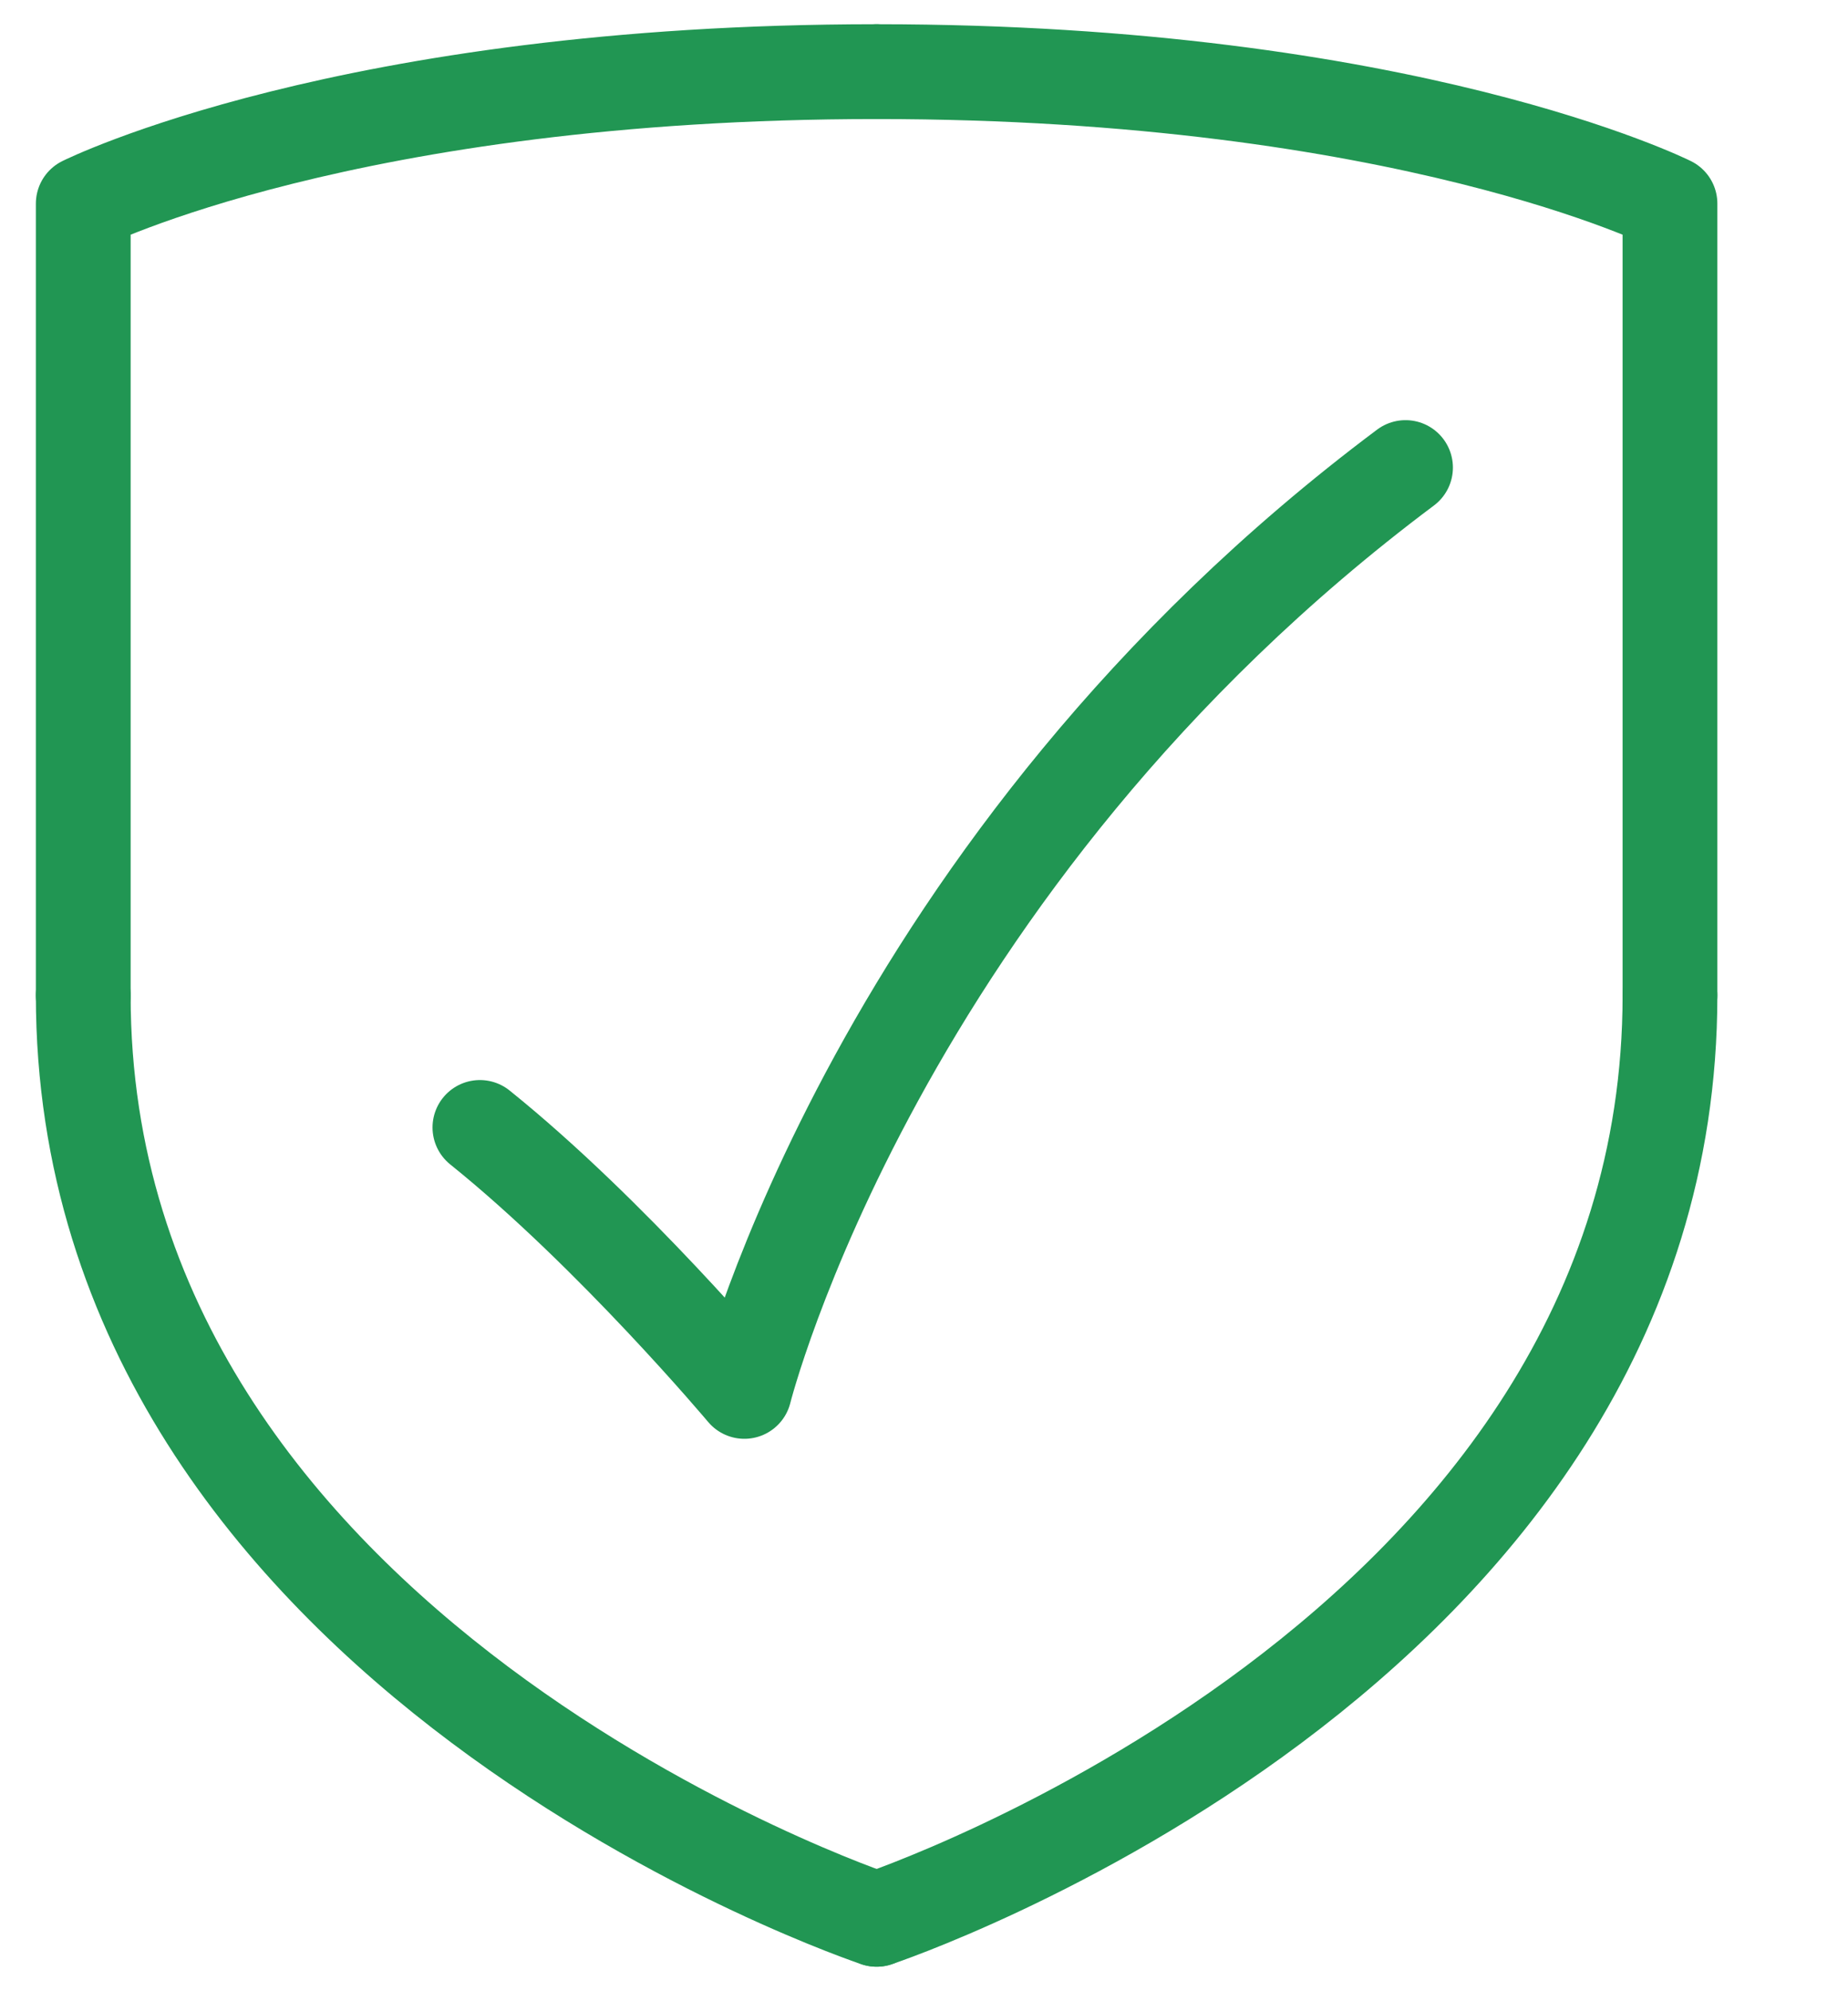
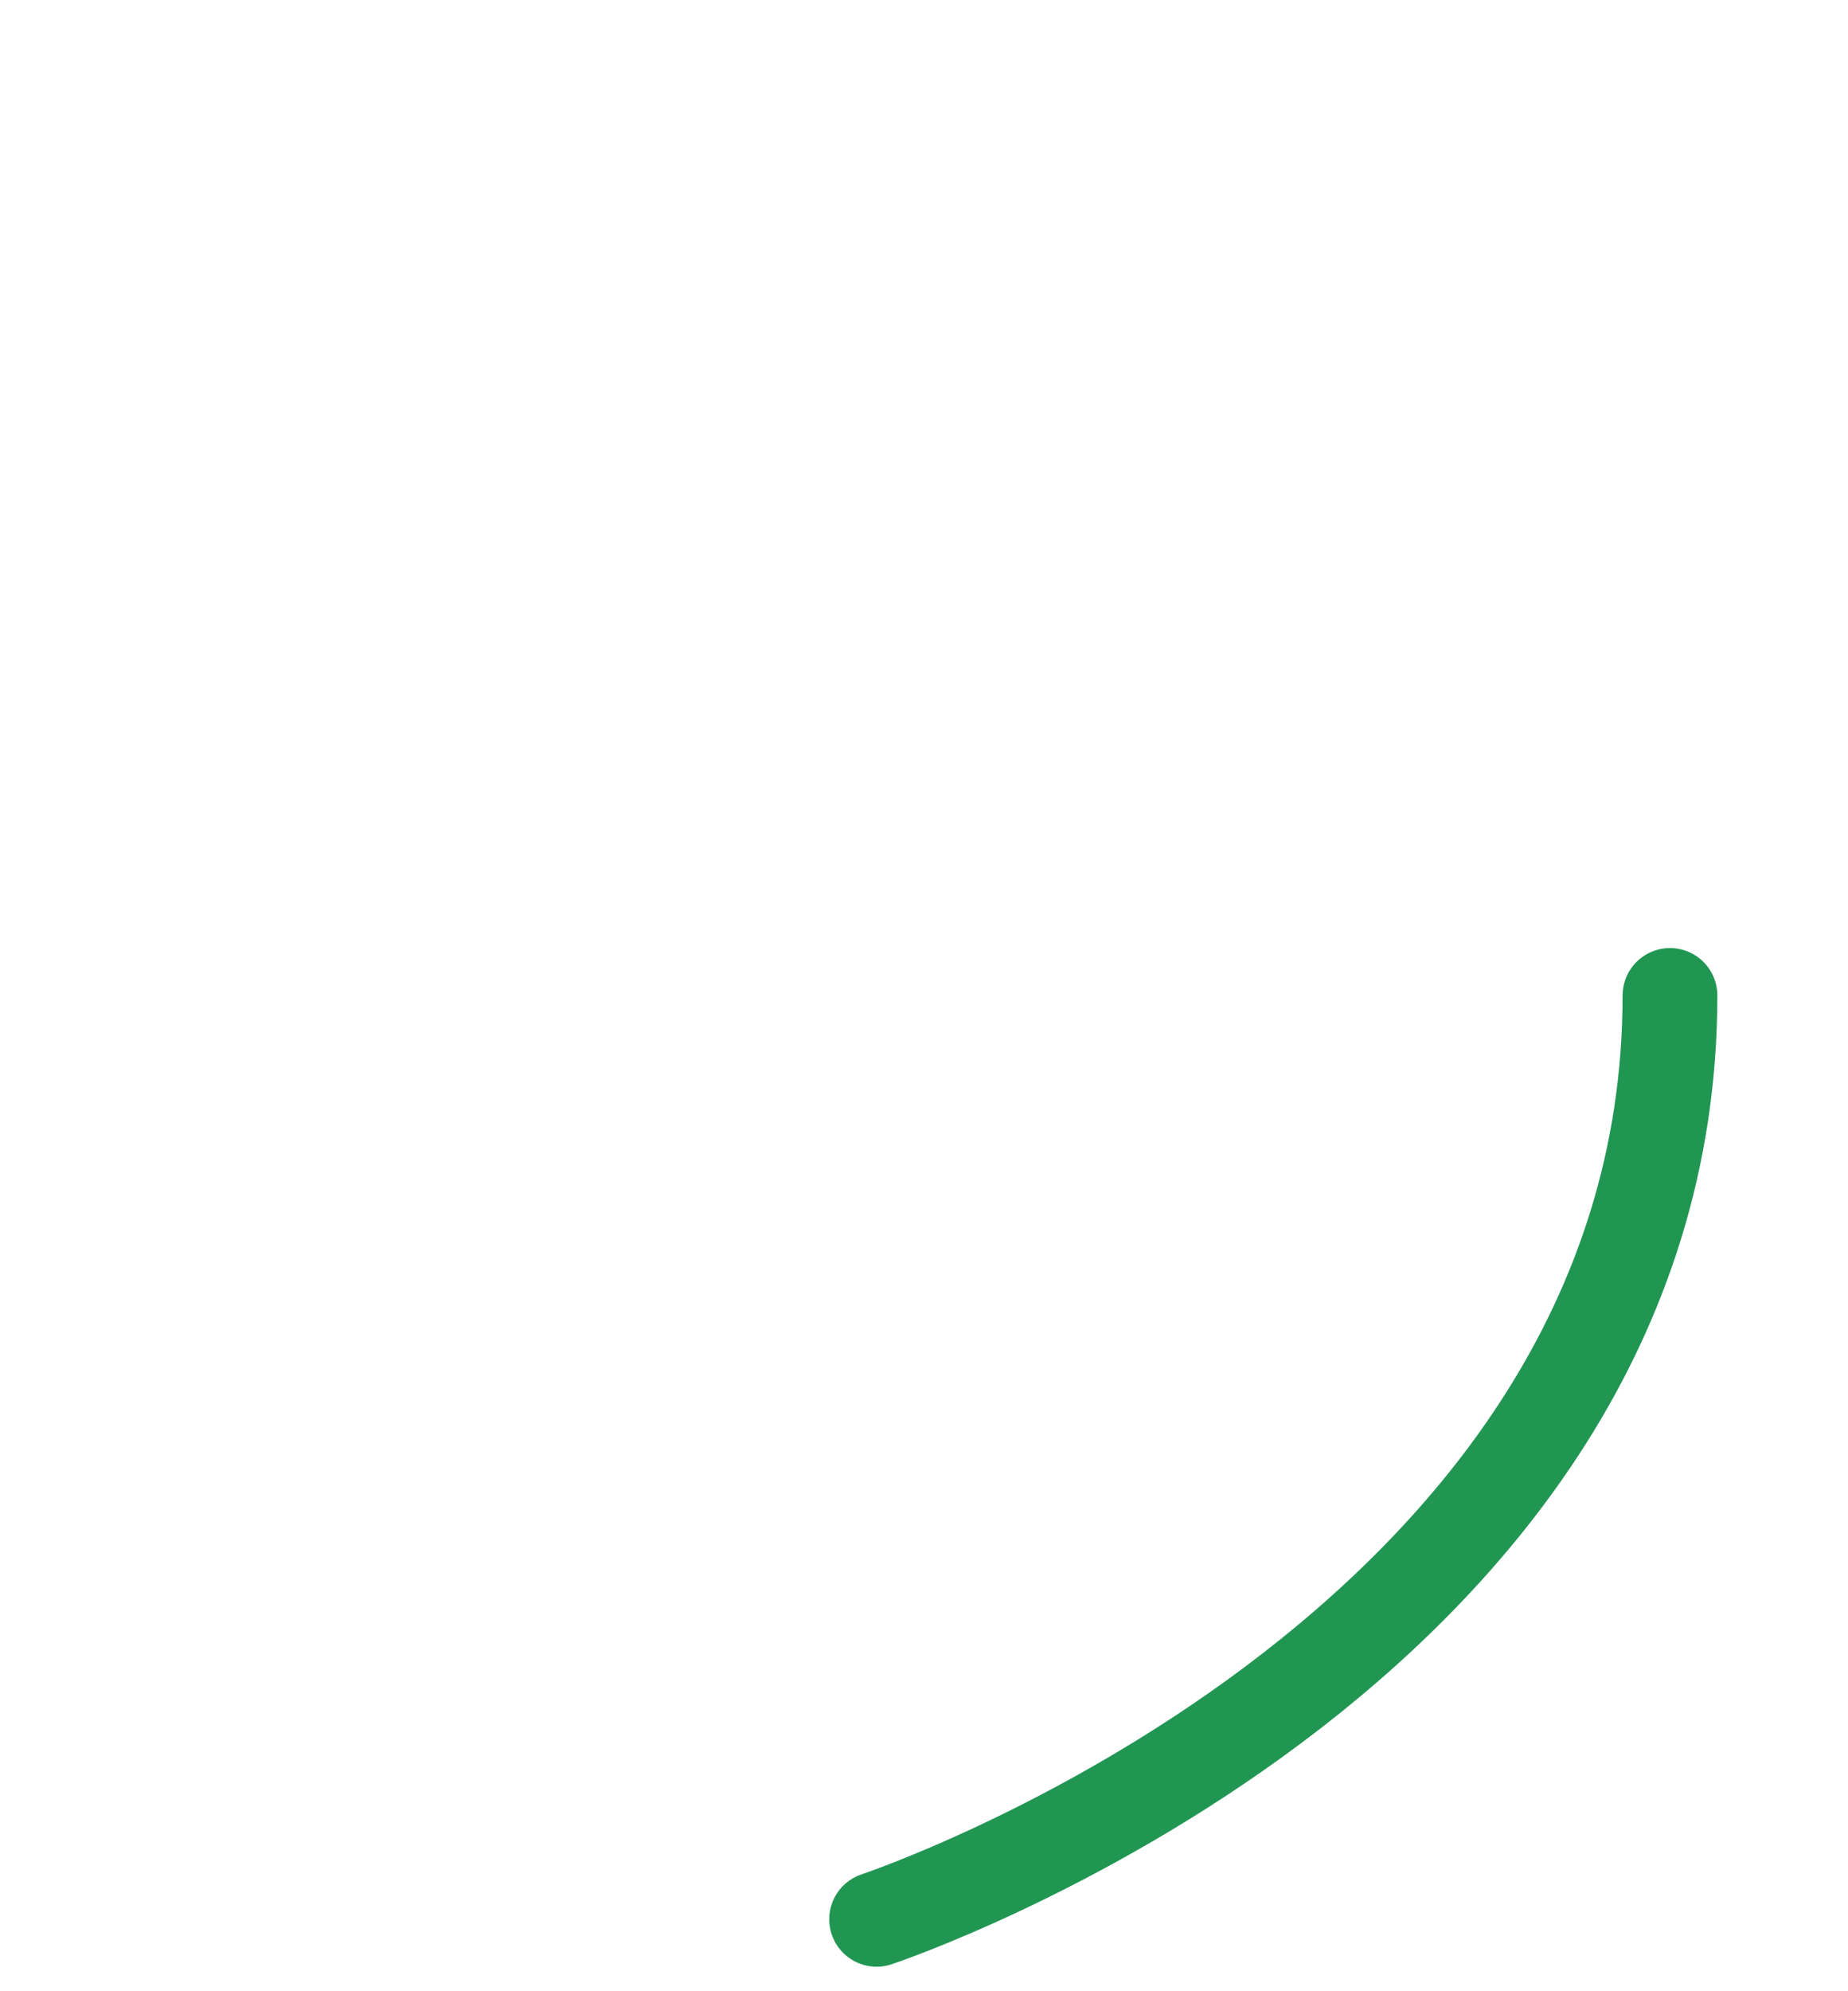
<svg xmlns="http://www.w3.org/2000/svg" width="39" height="42" viewBox="0 0 39 42" fill="none">
  <path d="M18.5 40.483C18.5 40.483 35.243 34.915 35.243 20.997" stroke="#219653" stroke-width="2" stroke-linecap="round" stroke-linejoin="round" />
-   <path d="M35.243 20.997V4.295C35.243 4.295 29.662 1.511 18.5 1.511" stroke="#219653" stroke-width="2" stroke-linecap="round" stroke-linejoin="round" />
-   <path d="M18.5 40.483C18.5 40.483 1.757 34.915 1.757 20.997" stroke="#219653" stroke-width="2" stroke-linecap="round" stroke-linejoin="round" />
-   <path d="M1.757 20.997V4.295C1.757 4.295 7.338 1.511 18.5 1.511" stroke="#219653" stroke-width="2" stroke-linecap="round" stroke-linejoin="round" />
-   <path d="M29.662 9.862C18.5 18.213 15.709 29.348 15.709 29.348C15.709 29.348 12.919 26.025 10.128 23.781" stroke="#219653" stroke-width="2" stroke-linecap="round" stroke-linejoin="round" />
</svg>